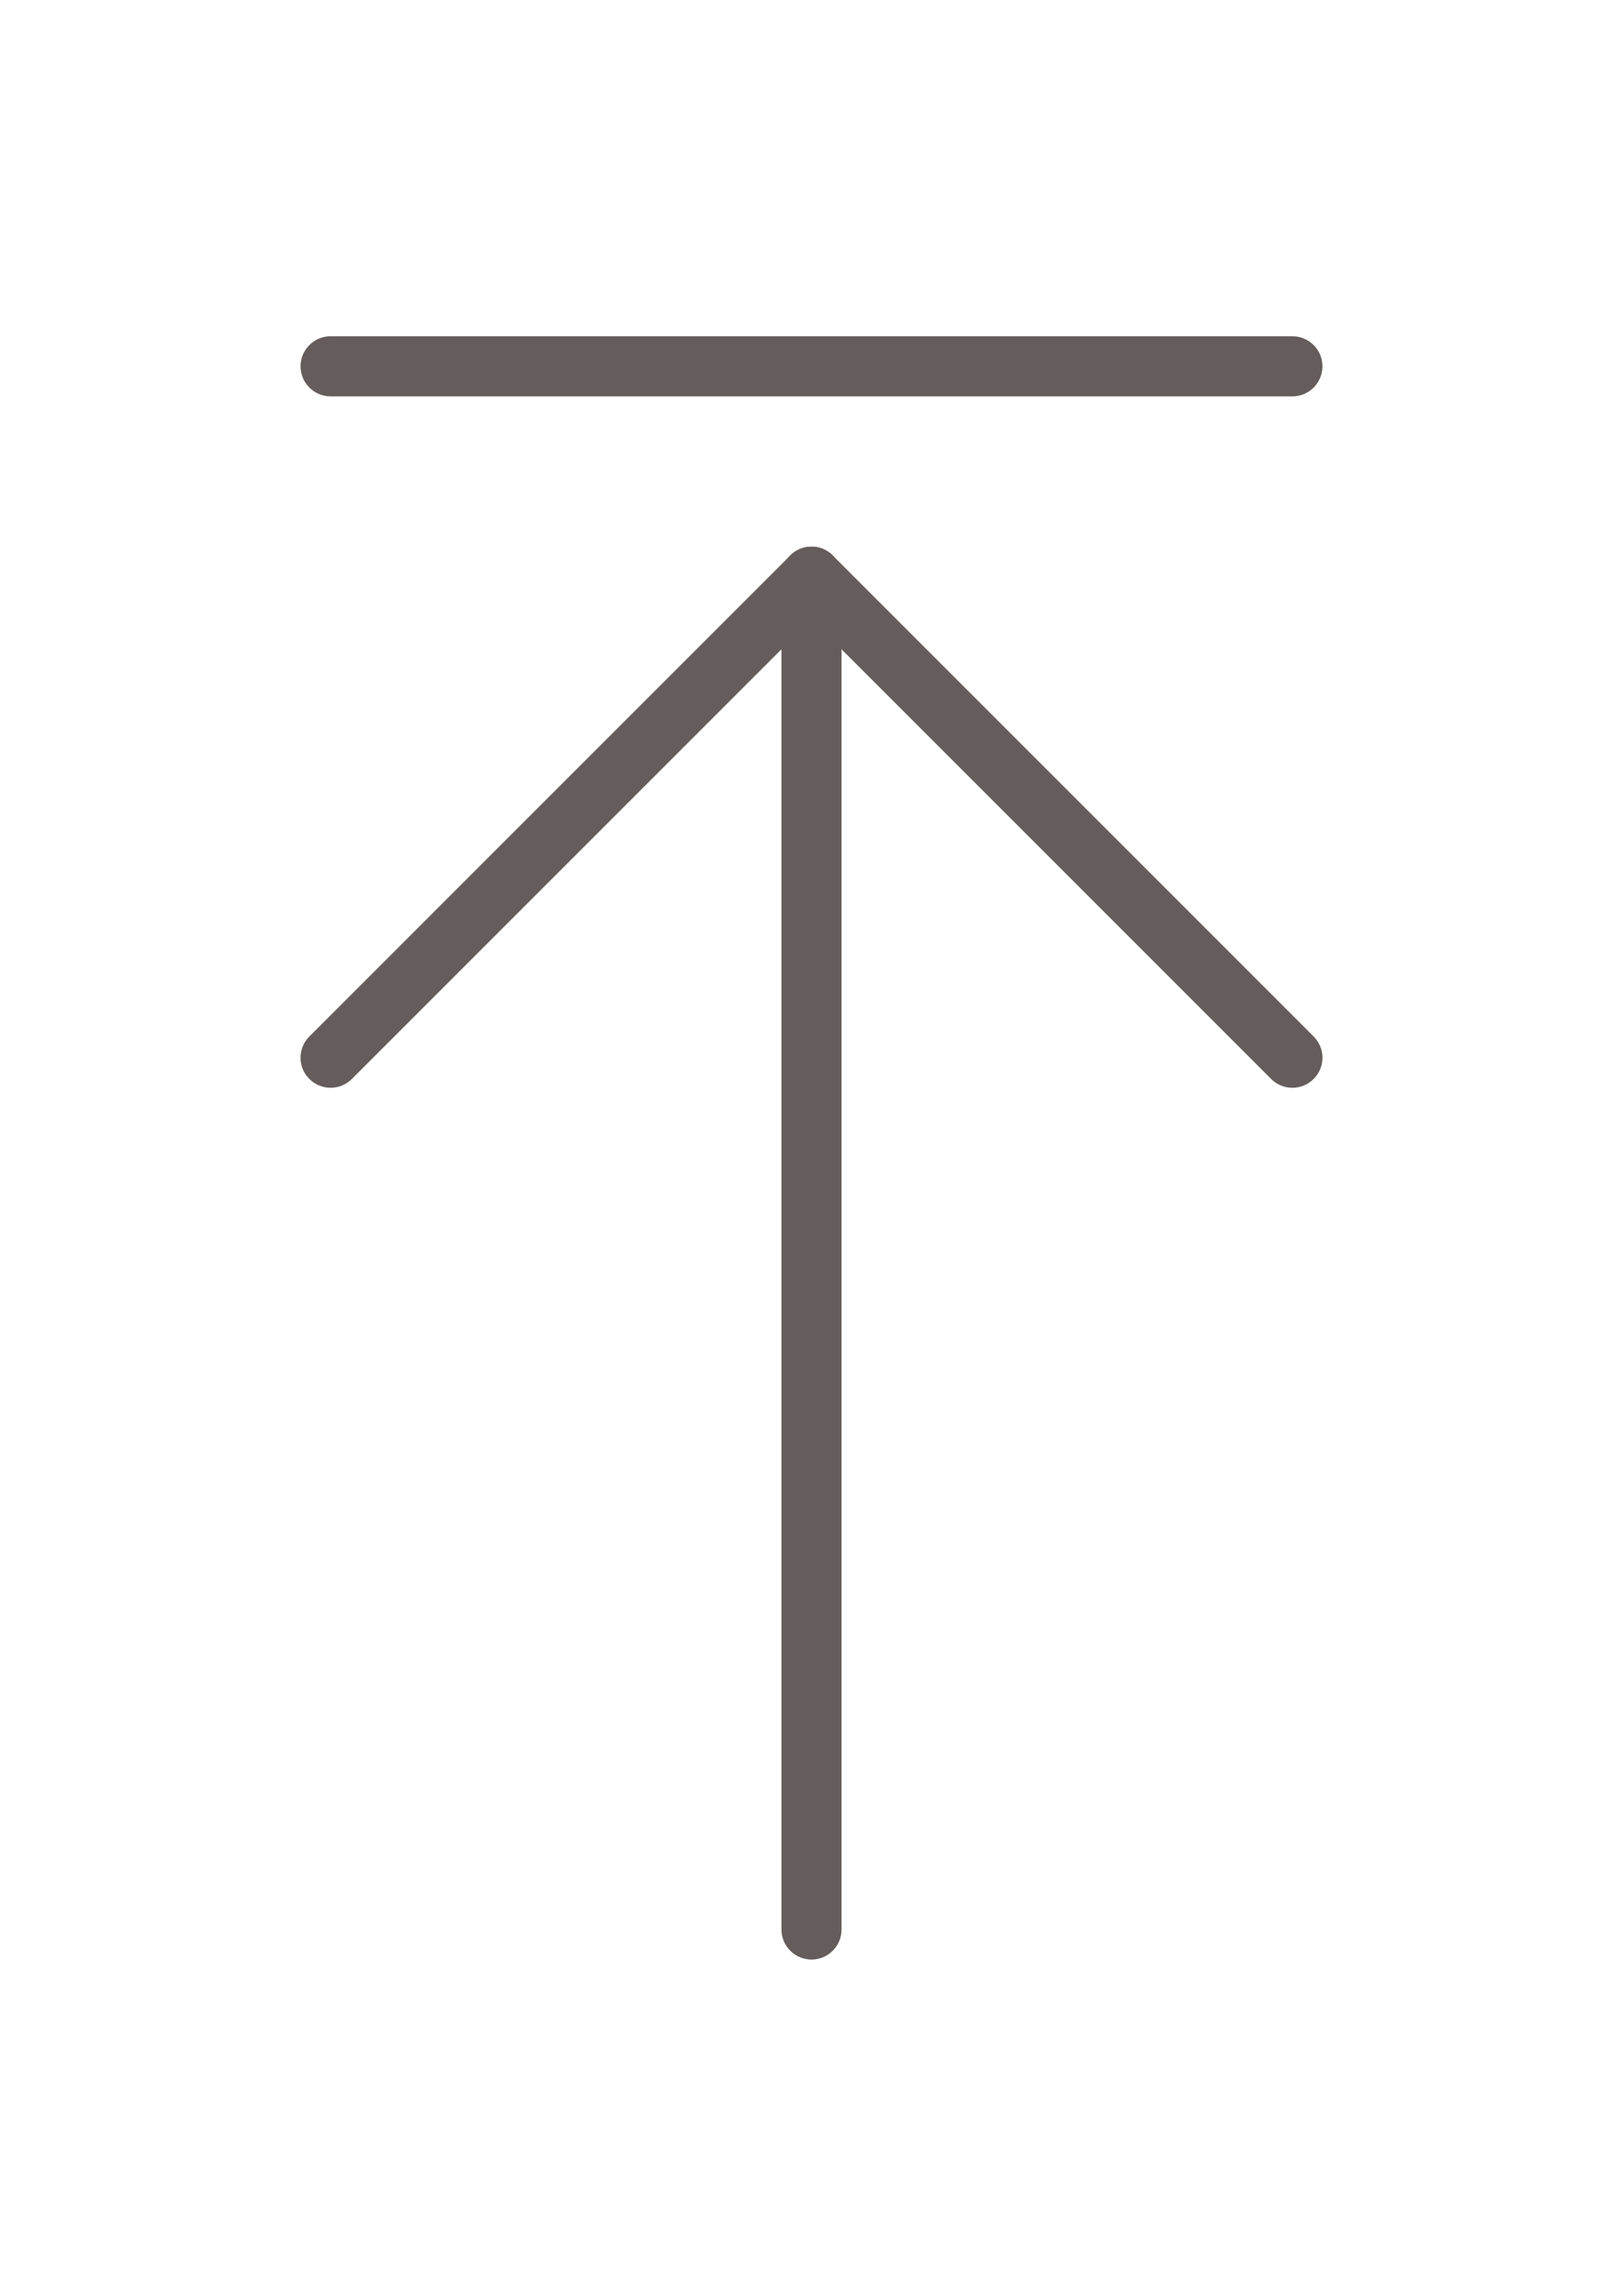
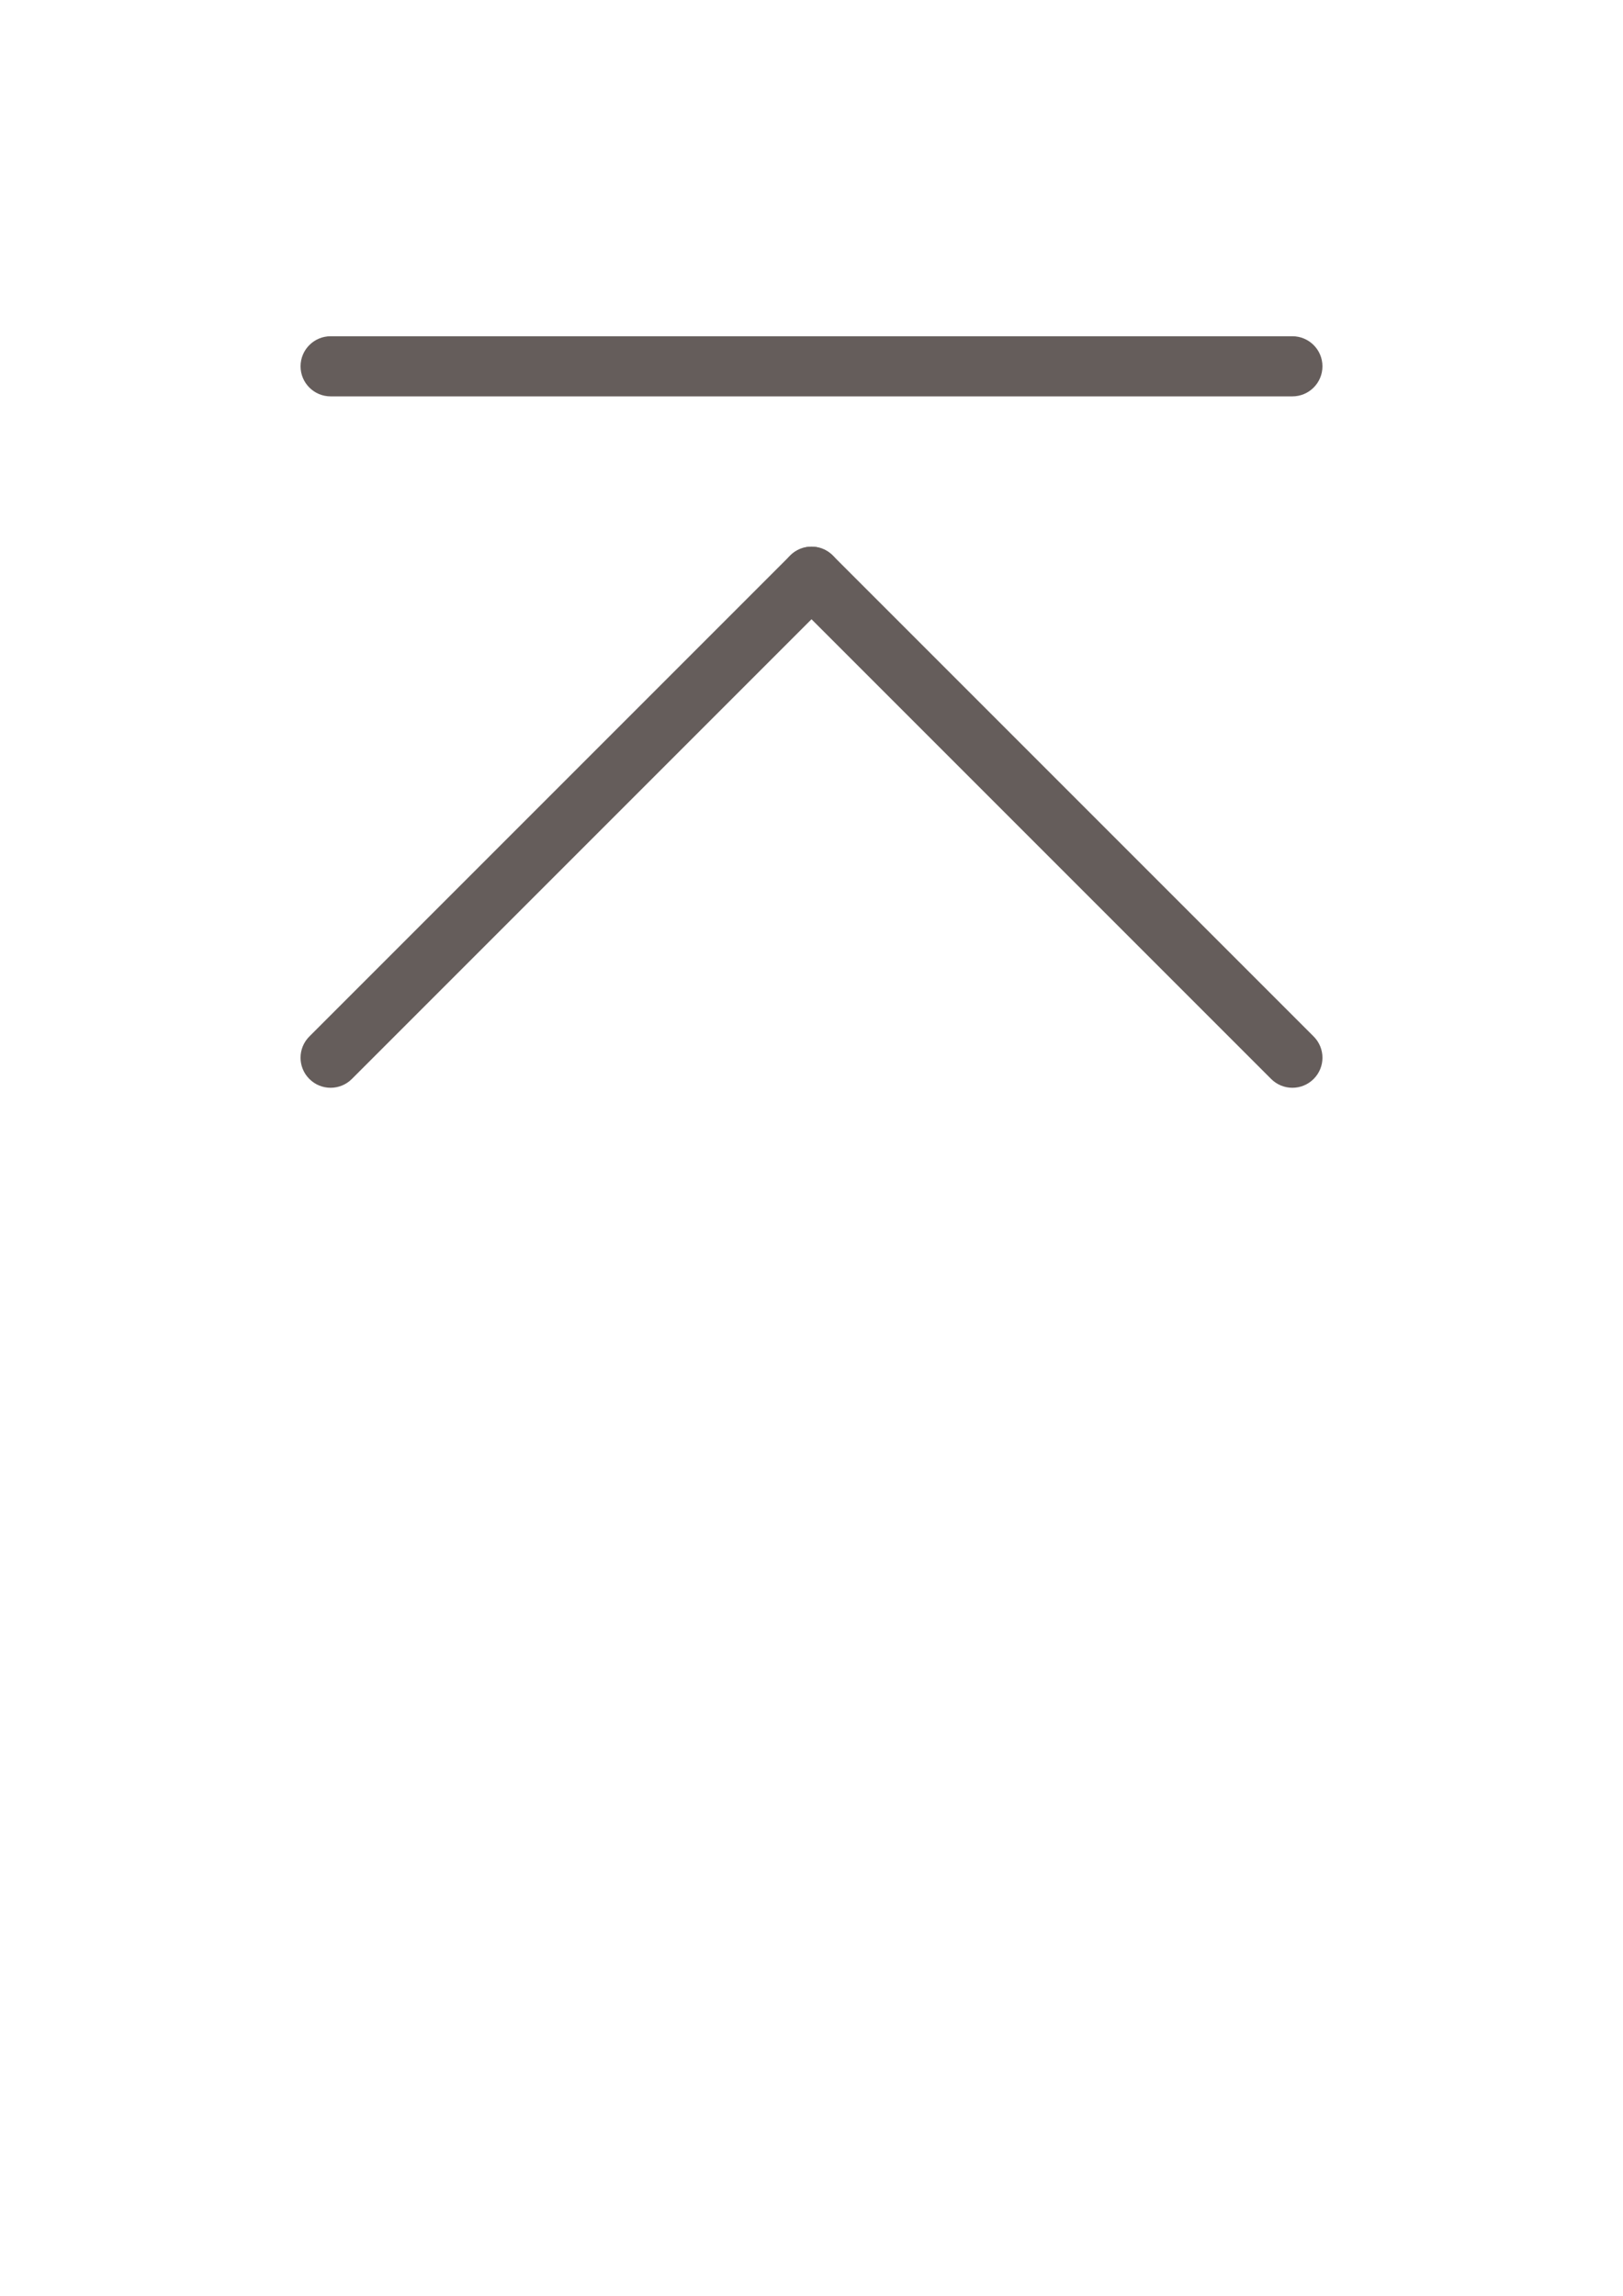
<svg xmlns="http://www.w3.org/2000/svg" version="1.1" id="Capa_1" x="0px" y="0px" width="595.279px" height="841.891px" viewBox="0 0 595.279 841.891" enable-background="new 0 0 595.279 841.891" xml:space="preserve">
  <g opacity="0.7">
-     <path fill="#231815" d="M297.64,718.585c-6.085,0-11.023-4.938-11.023-11.023V211.495c0-6.085,4.938-11.024,11.023-11.024   s11.023,4.939,11.023,11.024v496.067C308.663,713.646,303.725,718.585,297.64,718.585z" />
-     <path fill="#231815" d="M121.261,398.897c-2.822,0-5.645-1.08-7.794-3.23c-4.311-4.31-4.311-11.277,0-15.587l176.379-176.379   c4.311-4.31,11.277-4.31,15.588,0c4.311,4.311,4.311,11.277,0,15.588L129.055,395.667   C126.905,397.817,124.083,398.897,121.261,398.897z" />
+     <path fill="#231815" d="M121.261,398.897c-2.822,0-5.645-1.08-7.794-3.23c-4.311-4.31-4.311-11.277,0-15.587l176.379-176.379   c4.311-4.31,11.277-4.31,15.588,0c4.311,4.311,4.311,11.277,0,15.588L129.055,395.667   C126.905,397.817,124.083,398.897,121.261,398.897" />
    <path fill="#231815" d="M474.019,398.897c-2.821,0-5.644-1.08-7.793-3.23l-176.38-176.379c-4.31-4.311-4.31-11.277,0-15.588   c4.311-4.31,11.277-4.31,15.588,0L481.813,380.08c4.311,4.311,4.311,11.277,0,15.587   C479.663,397.817,476.841,398.897,474.019,398.897z" />
    <path fill="#231815" d="M474.019,145.353H121.261c-6.085,0-11.023-4.939-11.023-11.024s4.938-11.024,11.023-11.024h352.758   c6.086,0,11.024,4.939,11.024,11.024S480.105,145.353,474.019,145.353z" />
  </g>
</svg>